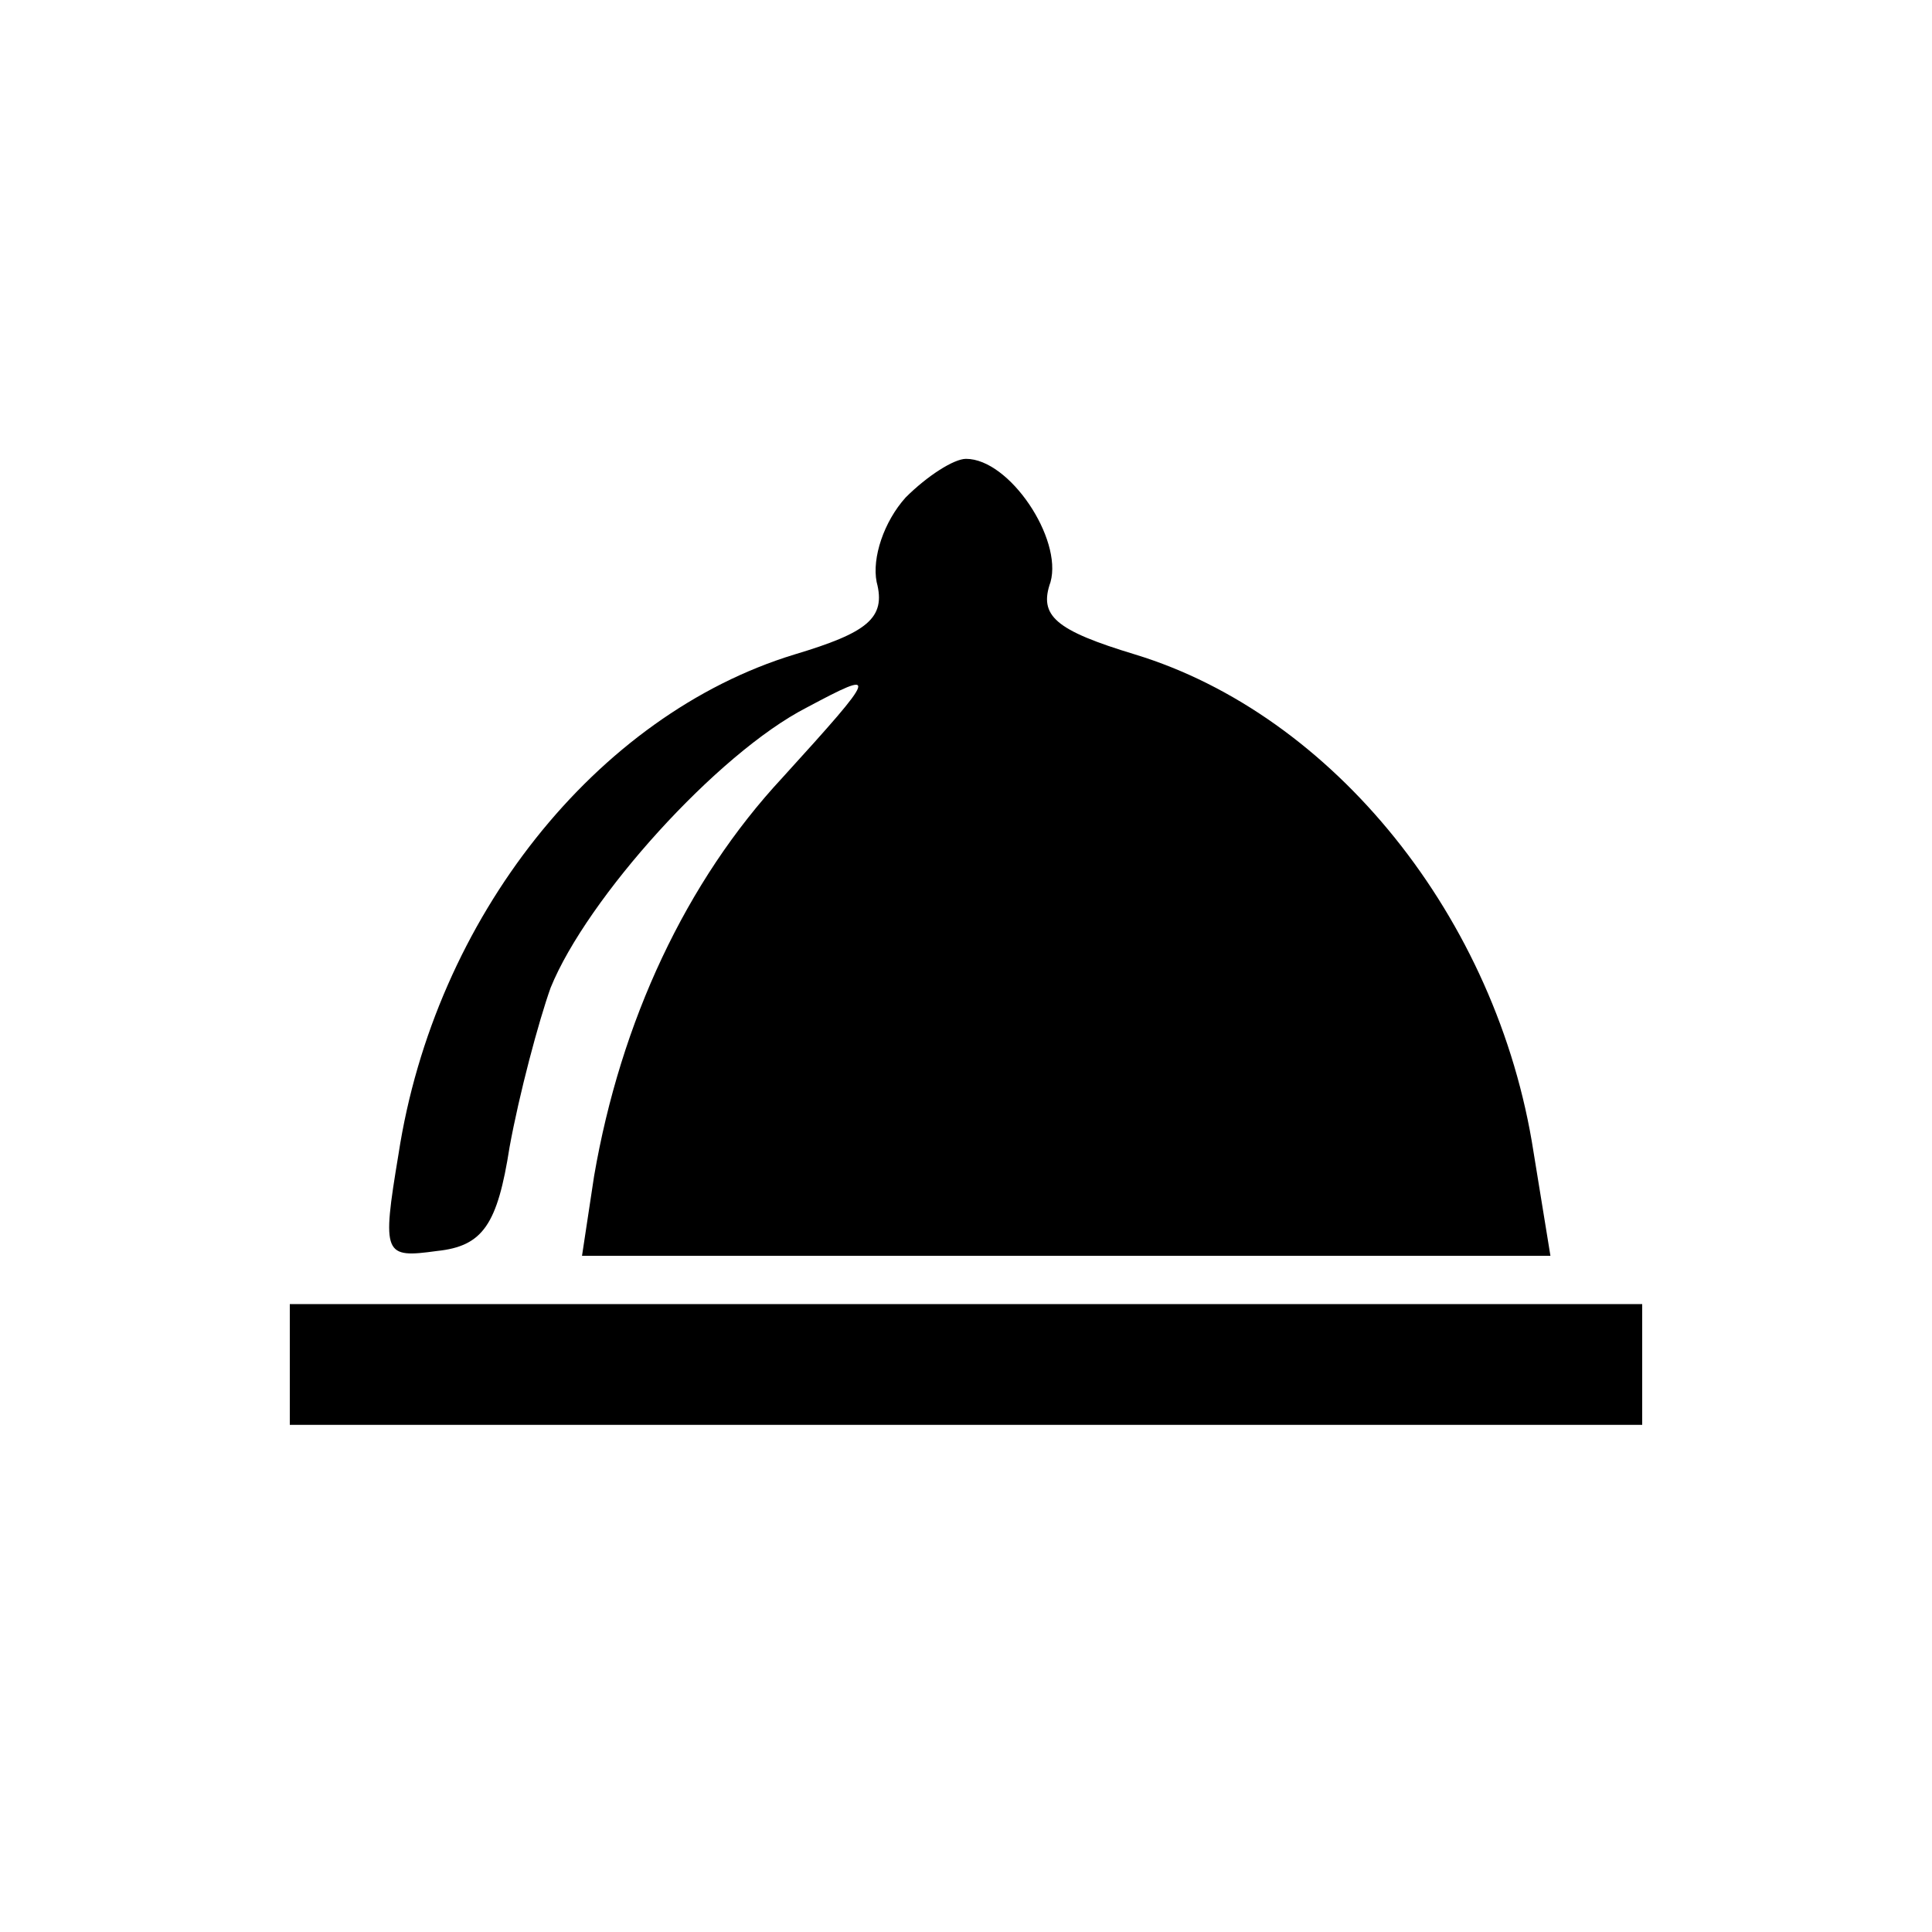
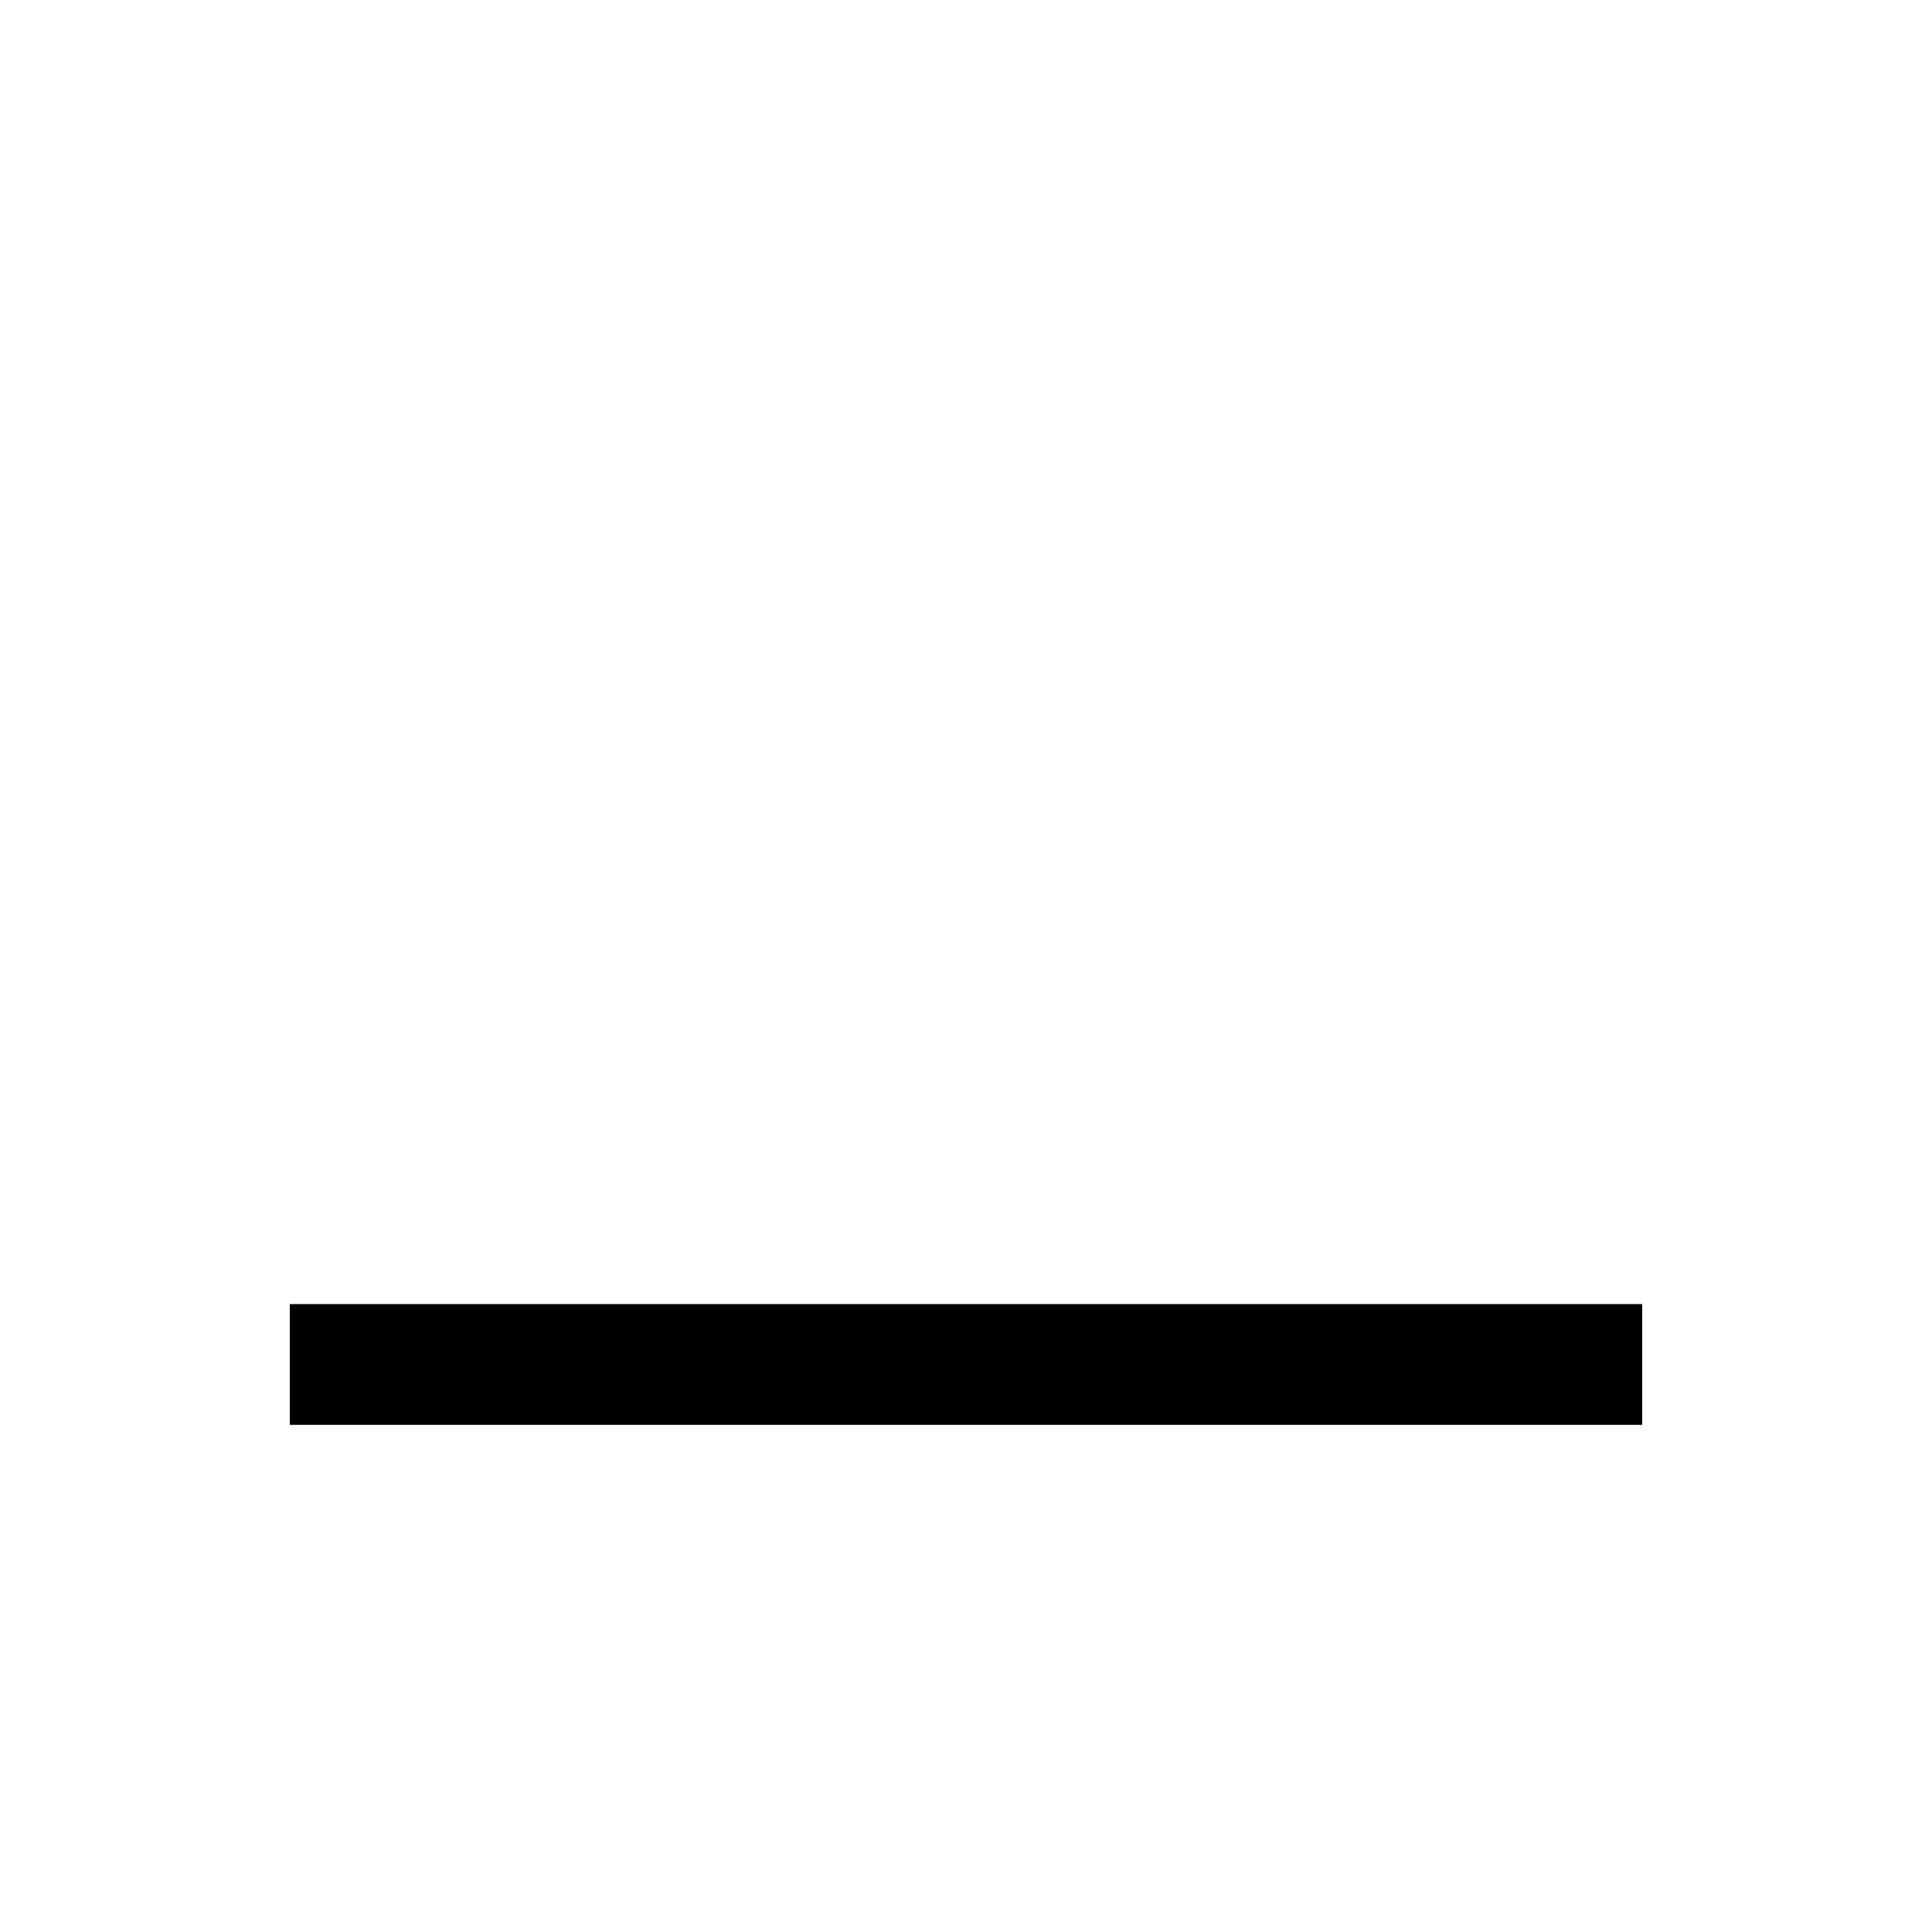
<svg xmlns="http://www.w3.org/2000/svg" version="1.0" width="80pt" height="80pt" viewBox="0 0 80 80" preserveAspectRatio="xMidYMid meet">
  <g transform="translate(0,80) scale(0.1,-0.1)" fill="#000000" stroke="none">
-     <path d="M375 594 c-9 -10 -14 -25 -12 -35 4 -15 -4 -21 -34 -30 -82 -25 -149 -109 -164 -207 -7 -42 -6 -43 16 -40 19 2 25 11 30 43 4 22 12 52 17 66 15 37 69 97 106 116 30 16 30 15 -10 -29 -40 -43 -67 -101 -78 -165 l-5 -33 200 0 201 0 -7 43 c-15 97 -83 181 -165 206 -33 10 -40 16 -35 30 5 18 -17 51 -35 51 -5 0 -16 -7 -25 -16z" />
    <path d="M120 235 l0 -25 280 0 280 0 0 25 0 25 -280 0 -280 0 0 -25z" />
  </g>
</svg>